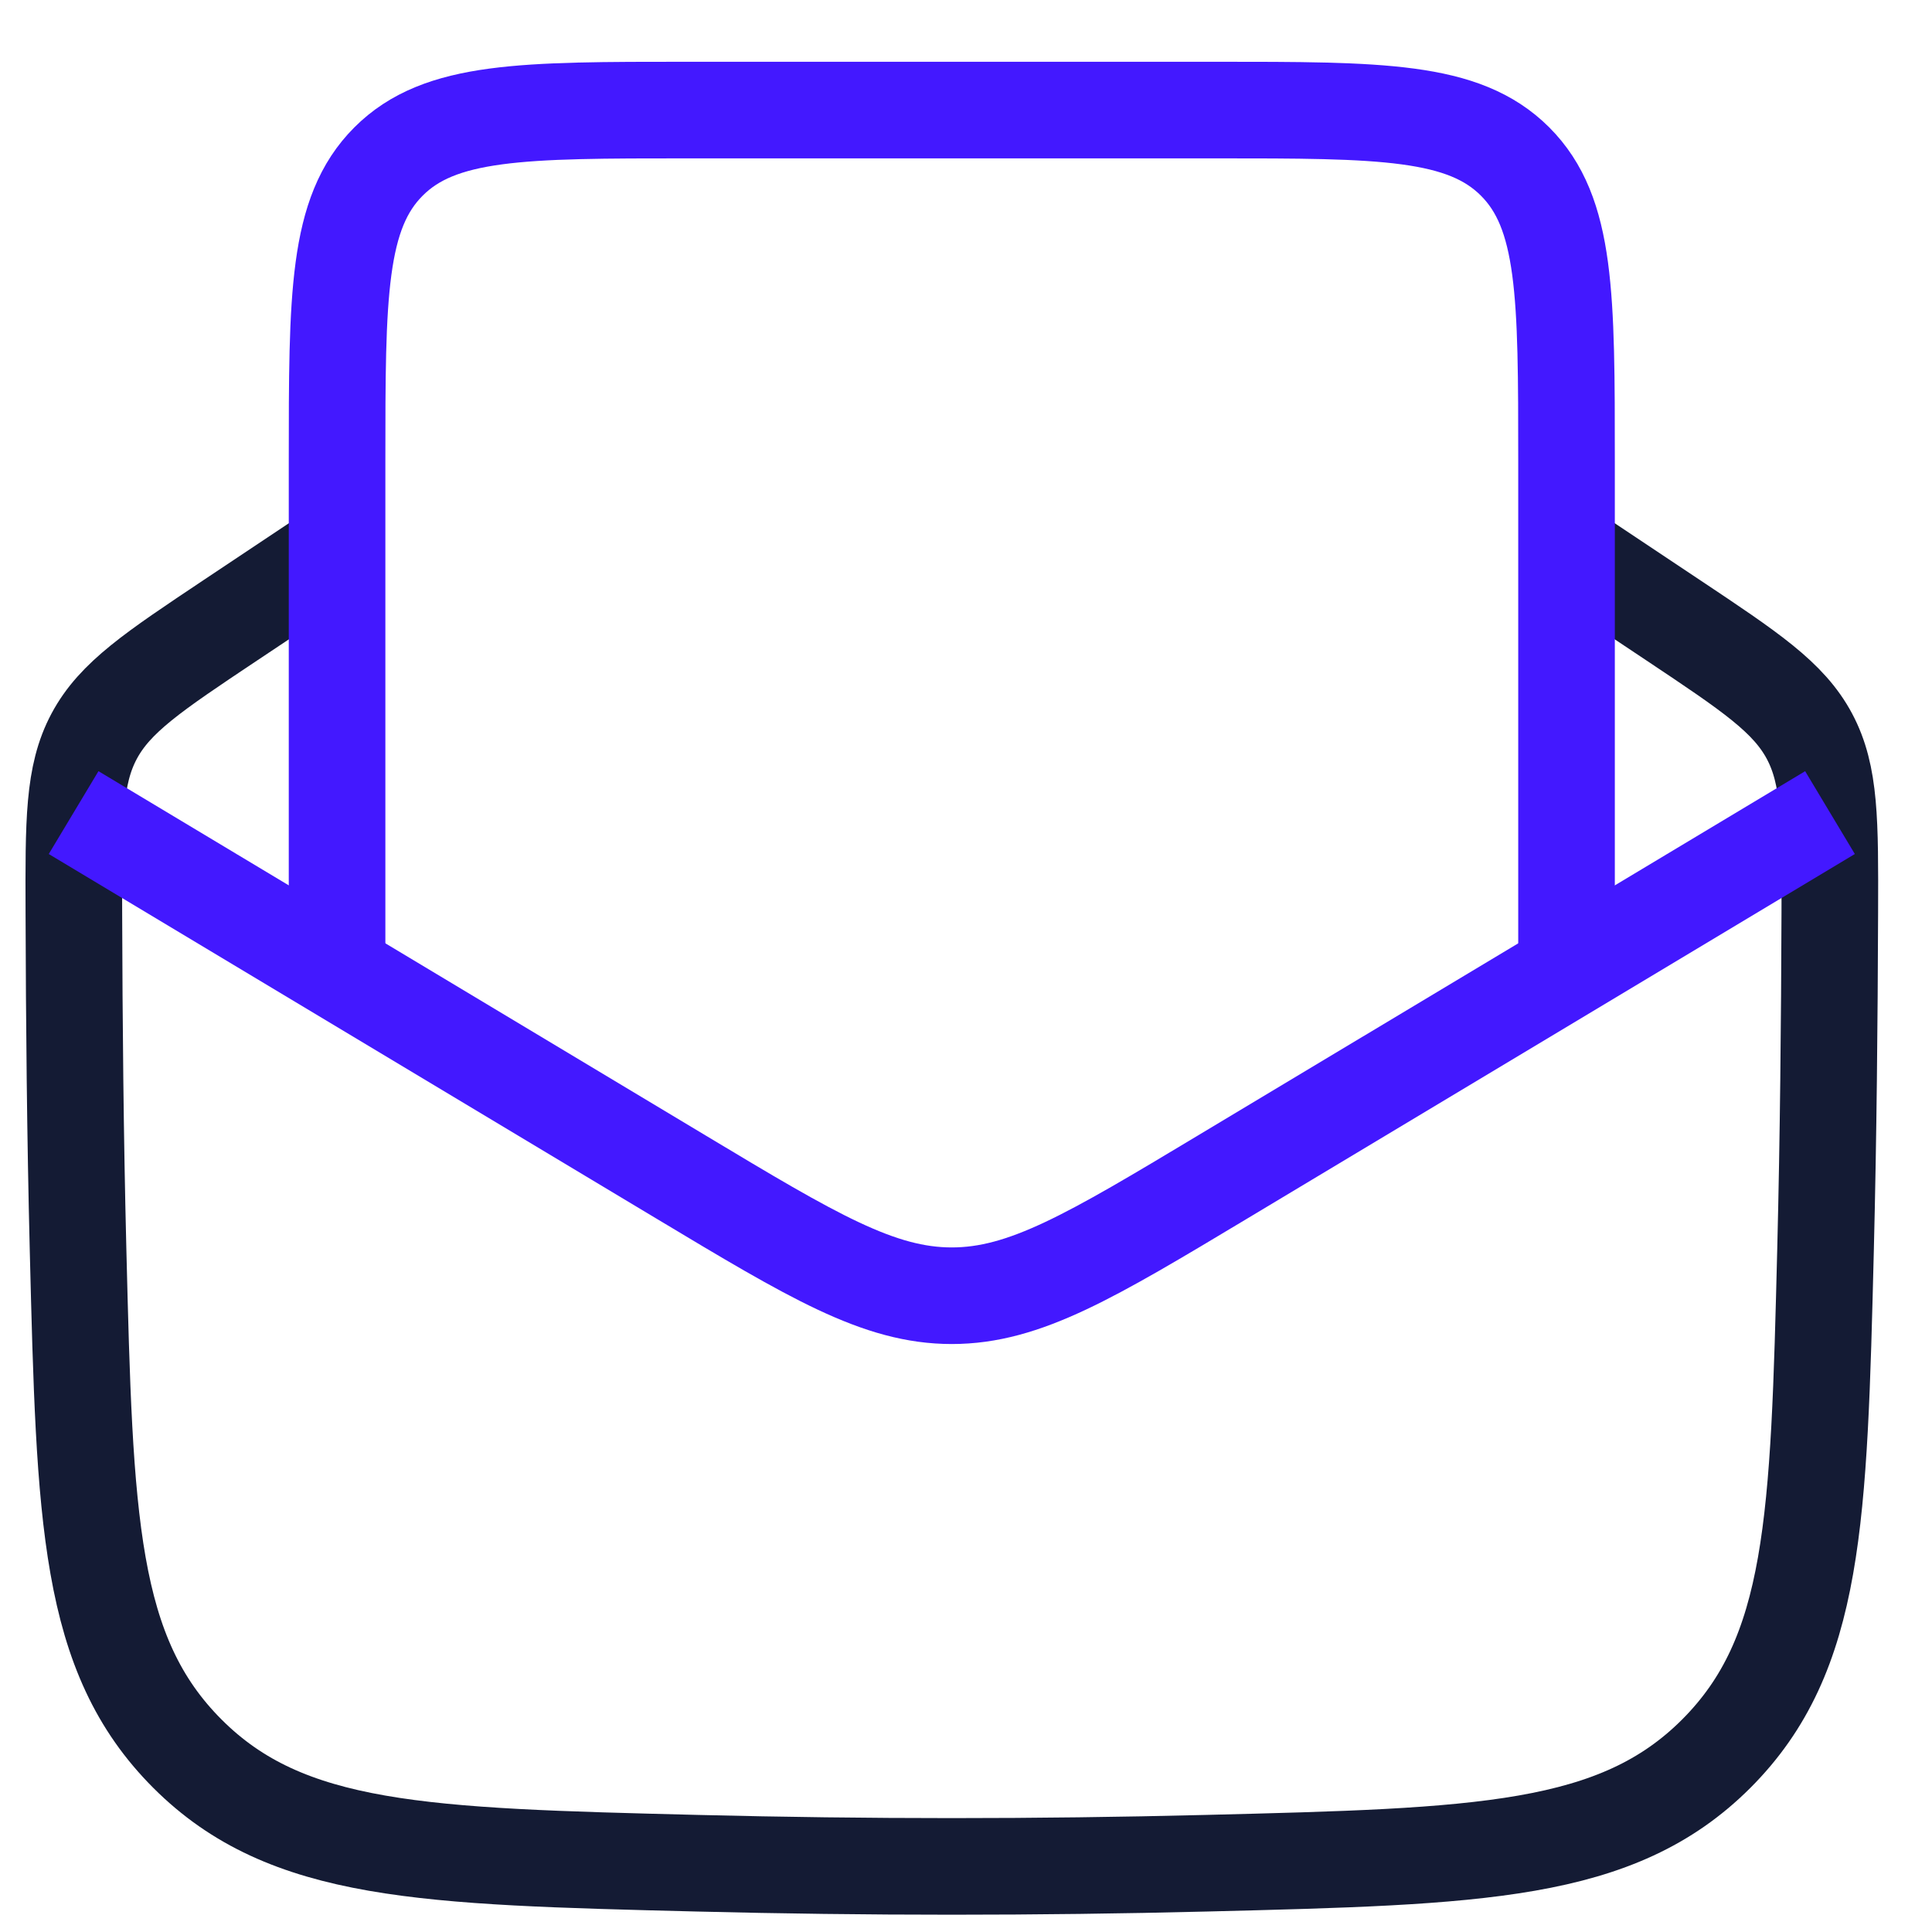
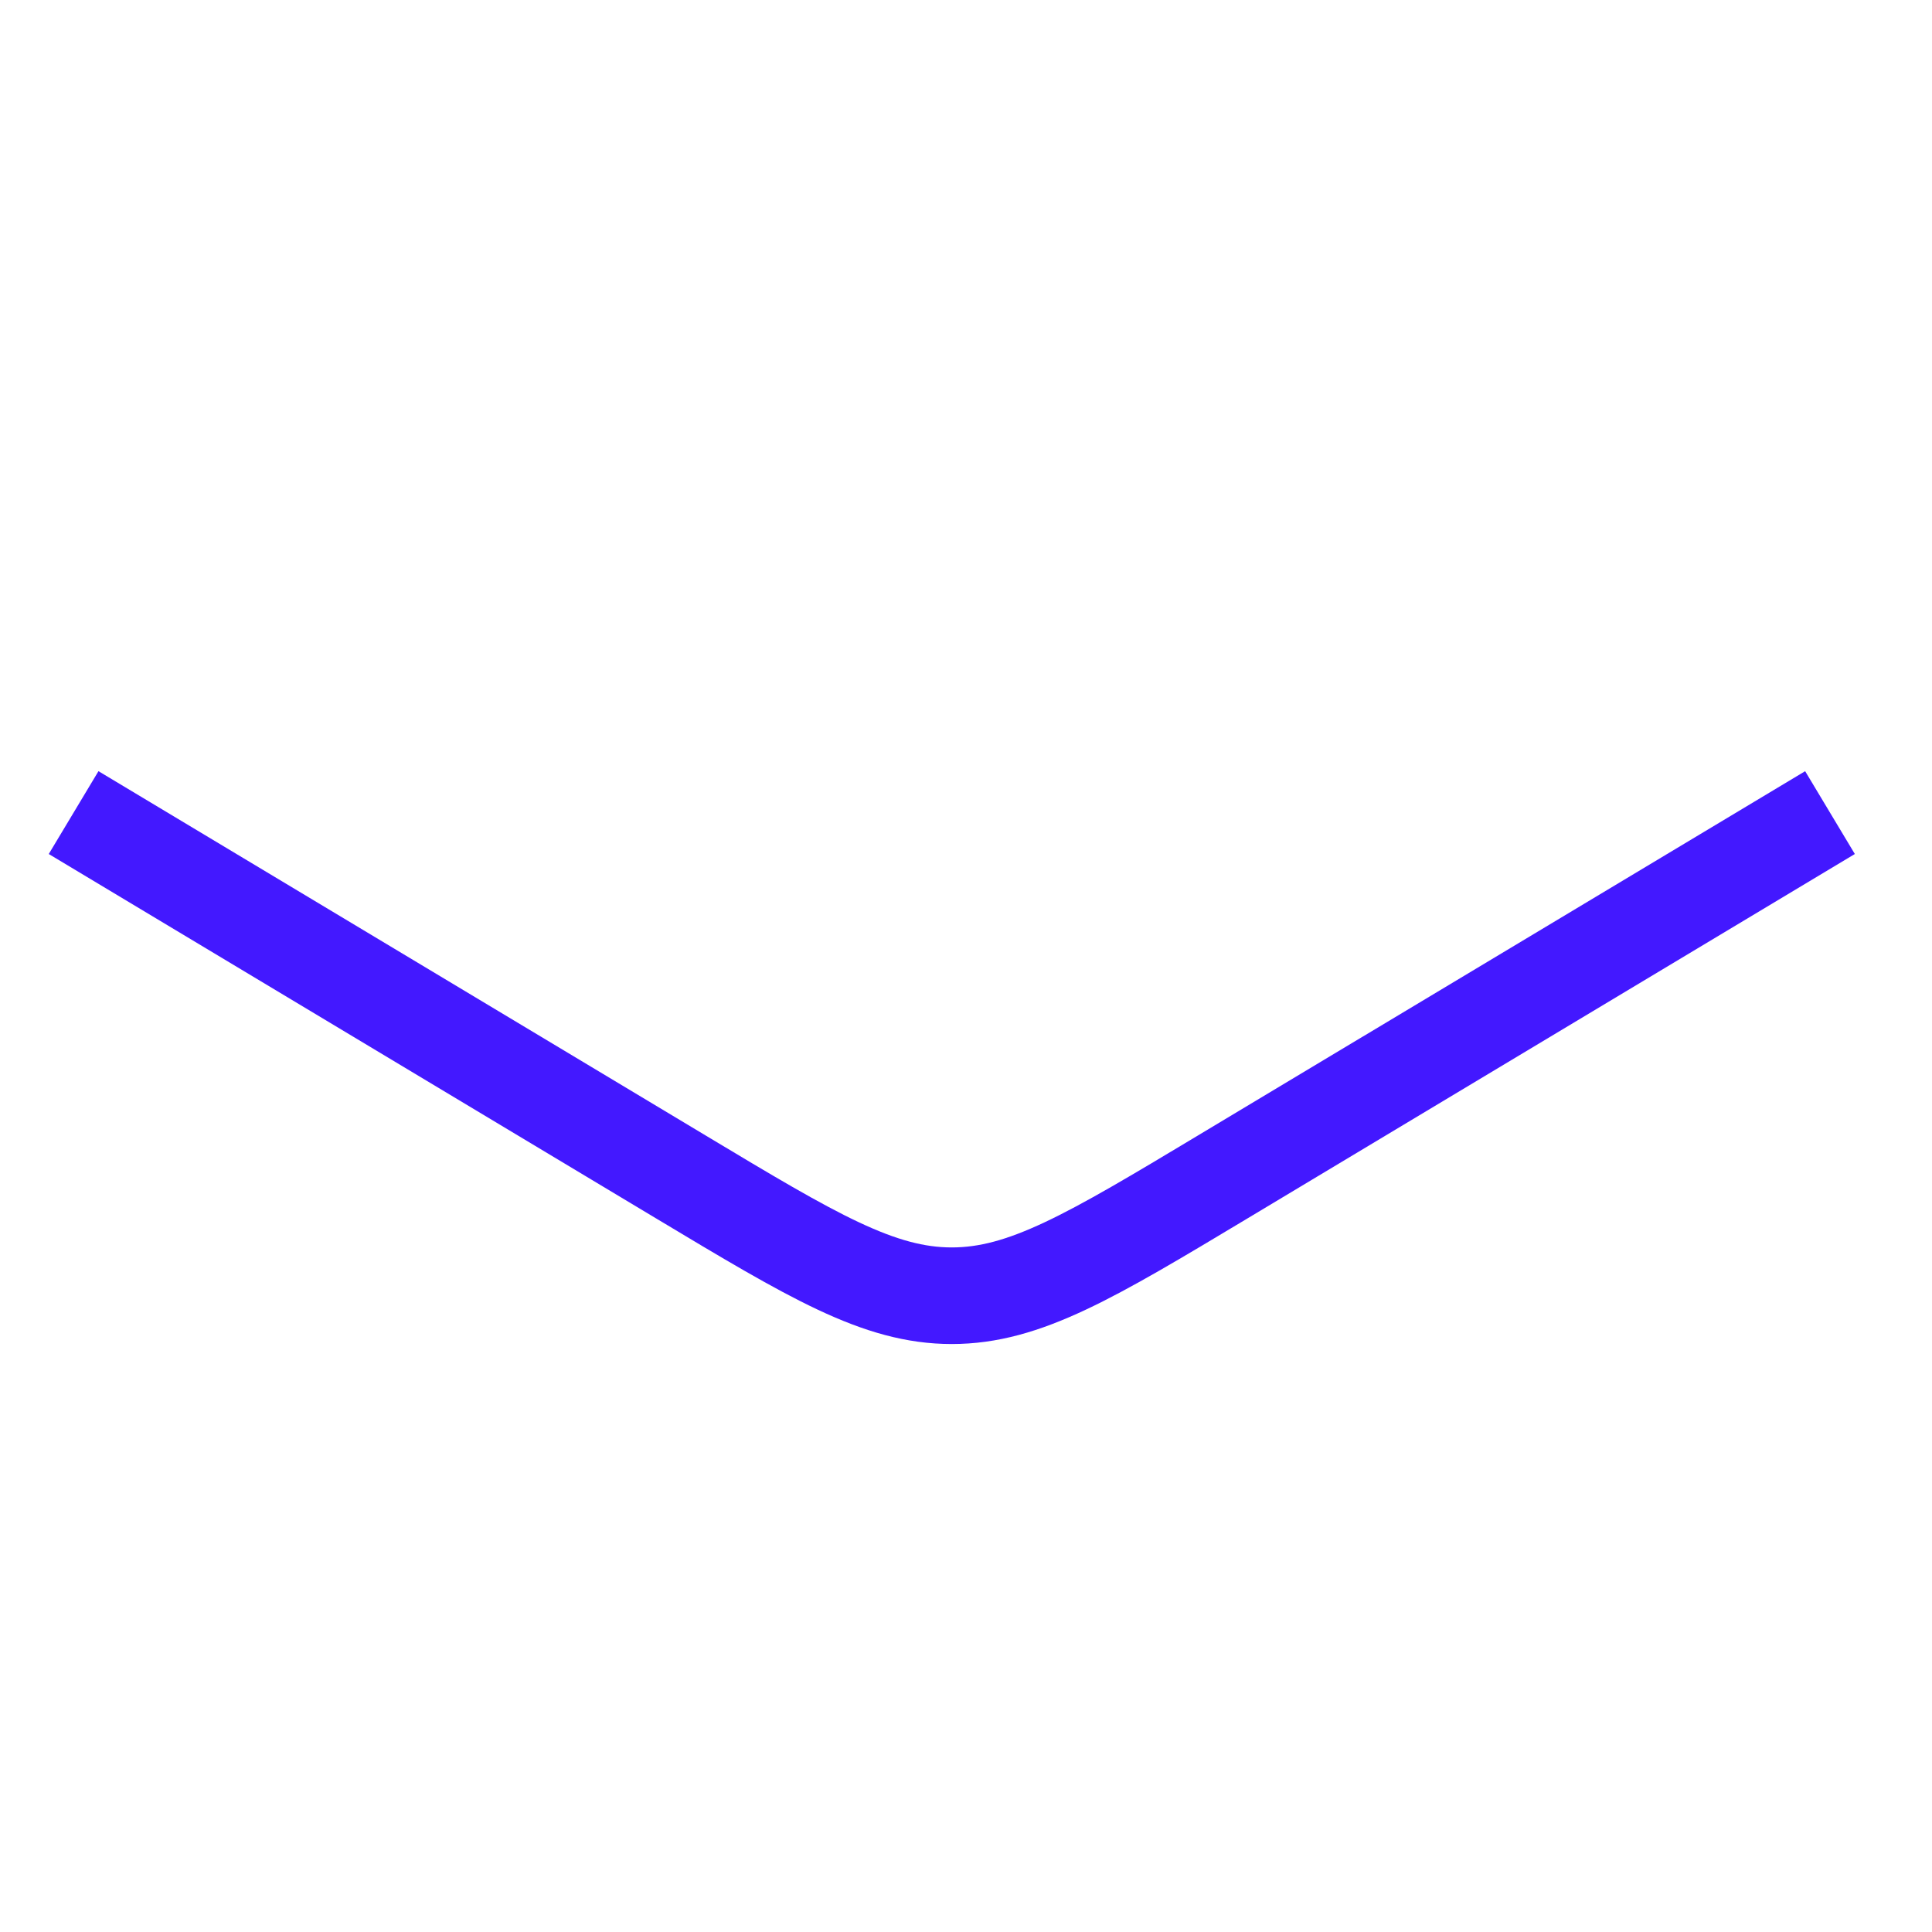
<svg xmlns="http://www.w3.org/2000/svg" width="30" height="30" viewBox="0 0 30 30" fill="none">
-   <path d="M5.234 8.527L3.572 9.635C2.381 10.43 1.785 10.827 1.462 11.432C1.139 12.038 1.142 12.75 1.147 14.174C1.152 15.888 1.168 17.634 1.212 19.401C1.317 23.594 1.369 25.69 2.911 27.232C4.452 28.773 6.577 28.826 10.826 28.932C13.47 28.998 16.09 28.998 18.733 28.932C22.983 28.826 25.107 28.773 26.649 27.232C28.19 25.69 28.242 23.594 28.347 19.401C28.391 17.634 28.407 15.888 28.413 14.174C28.418 12.75 28.42 12.038 28.097 11.432C27.774 10.827 27.179 10.43 25.987 9.635L24.325 8.527" stroke="#141B34" stroke-width="1.5" stroke-linejoin="round" />
  <path d="M1.143 12.618L10.57 18.274C12.621 19.505 13.646 20.12 14.779 20.12C15.912 20.12 16.938 19.505 18.989 18.274L28.416 12.618" stroke="#4318FF" stroke-width="1.5" stroke-linejoin="round" />
-   <path d="M5.234 15.345V7.164C5.234 4.592 5.234 3.307 6.033 2.508C6.831 1.709 8.117 1.709 10.688 1.709H18.87C21.441 1.709 22.727 1.709 23.526 2.508C24.325 3.307 24.325 4.592 24.325 7.164V15.345" stroke="#4318FF" stroke-width="1.5" />
</svg>